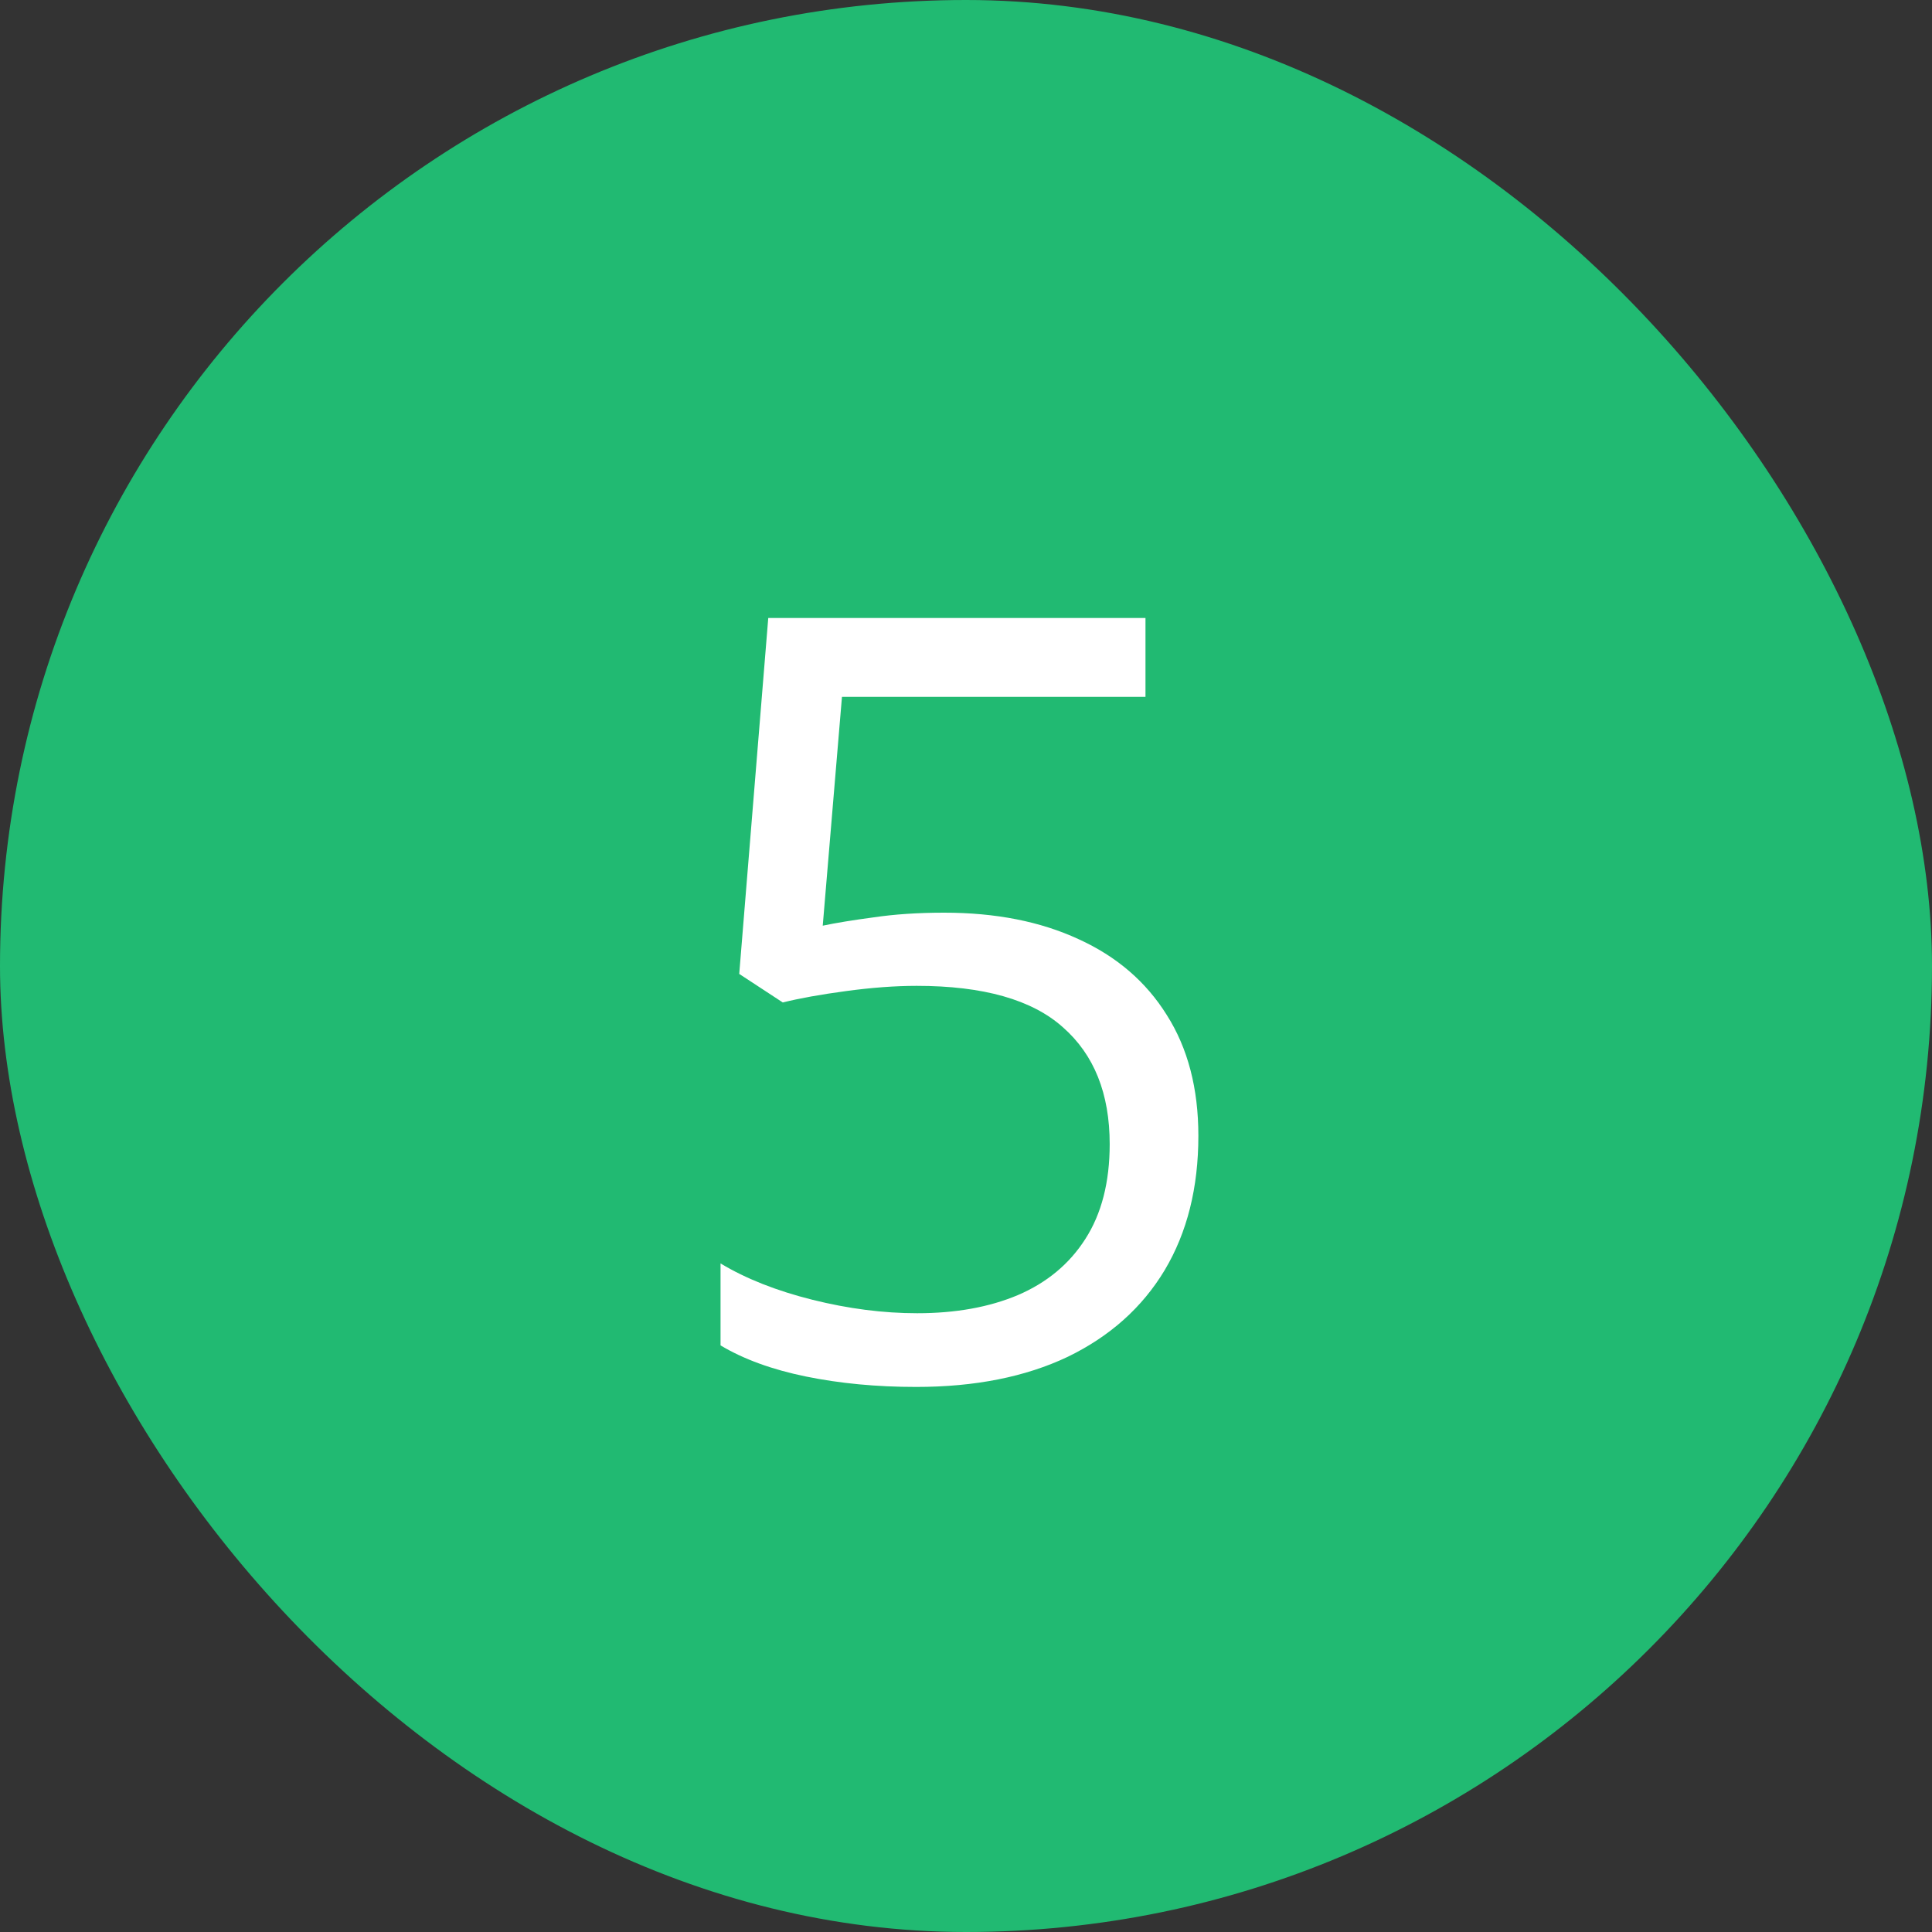
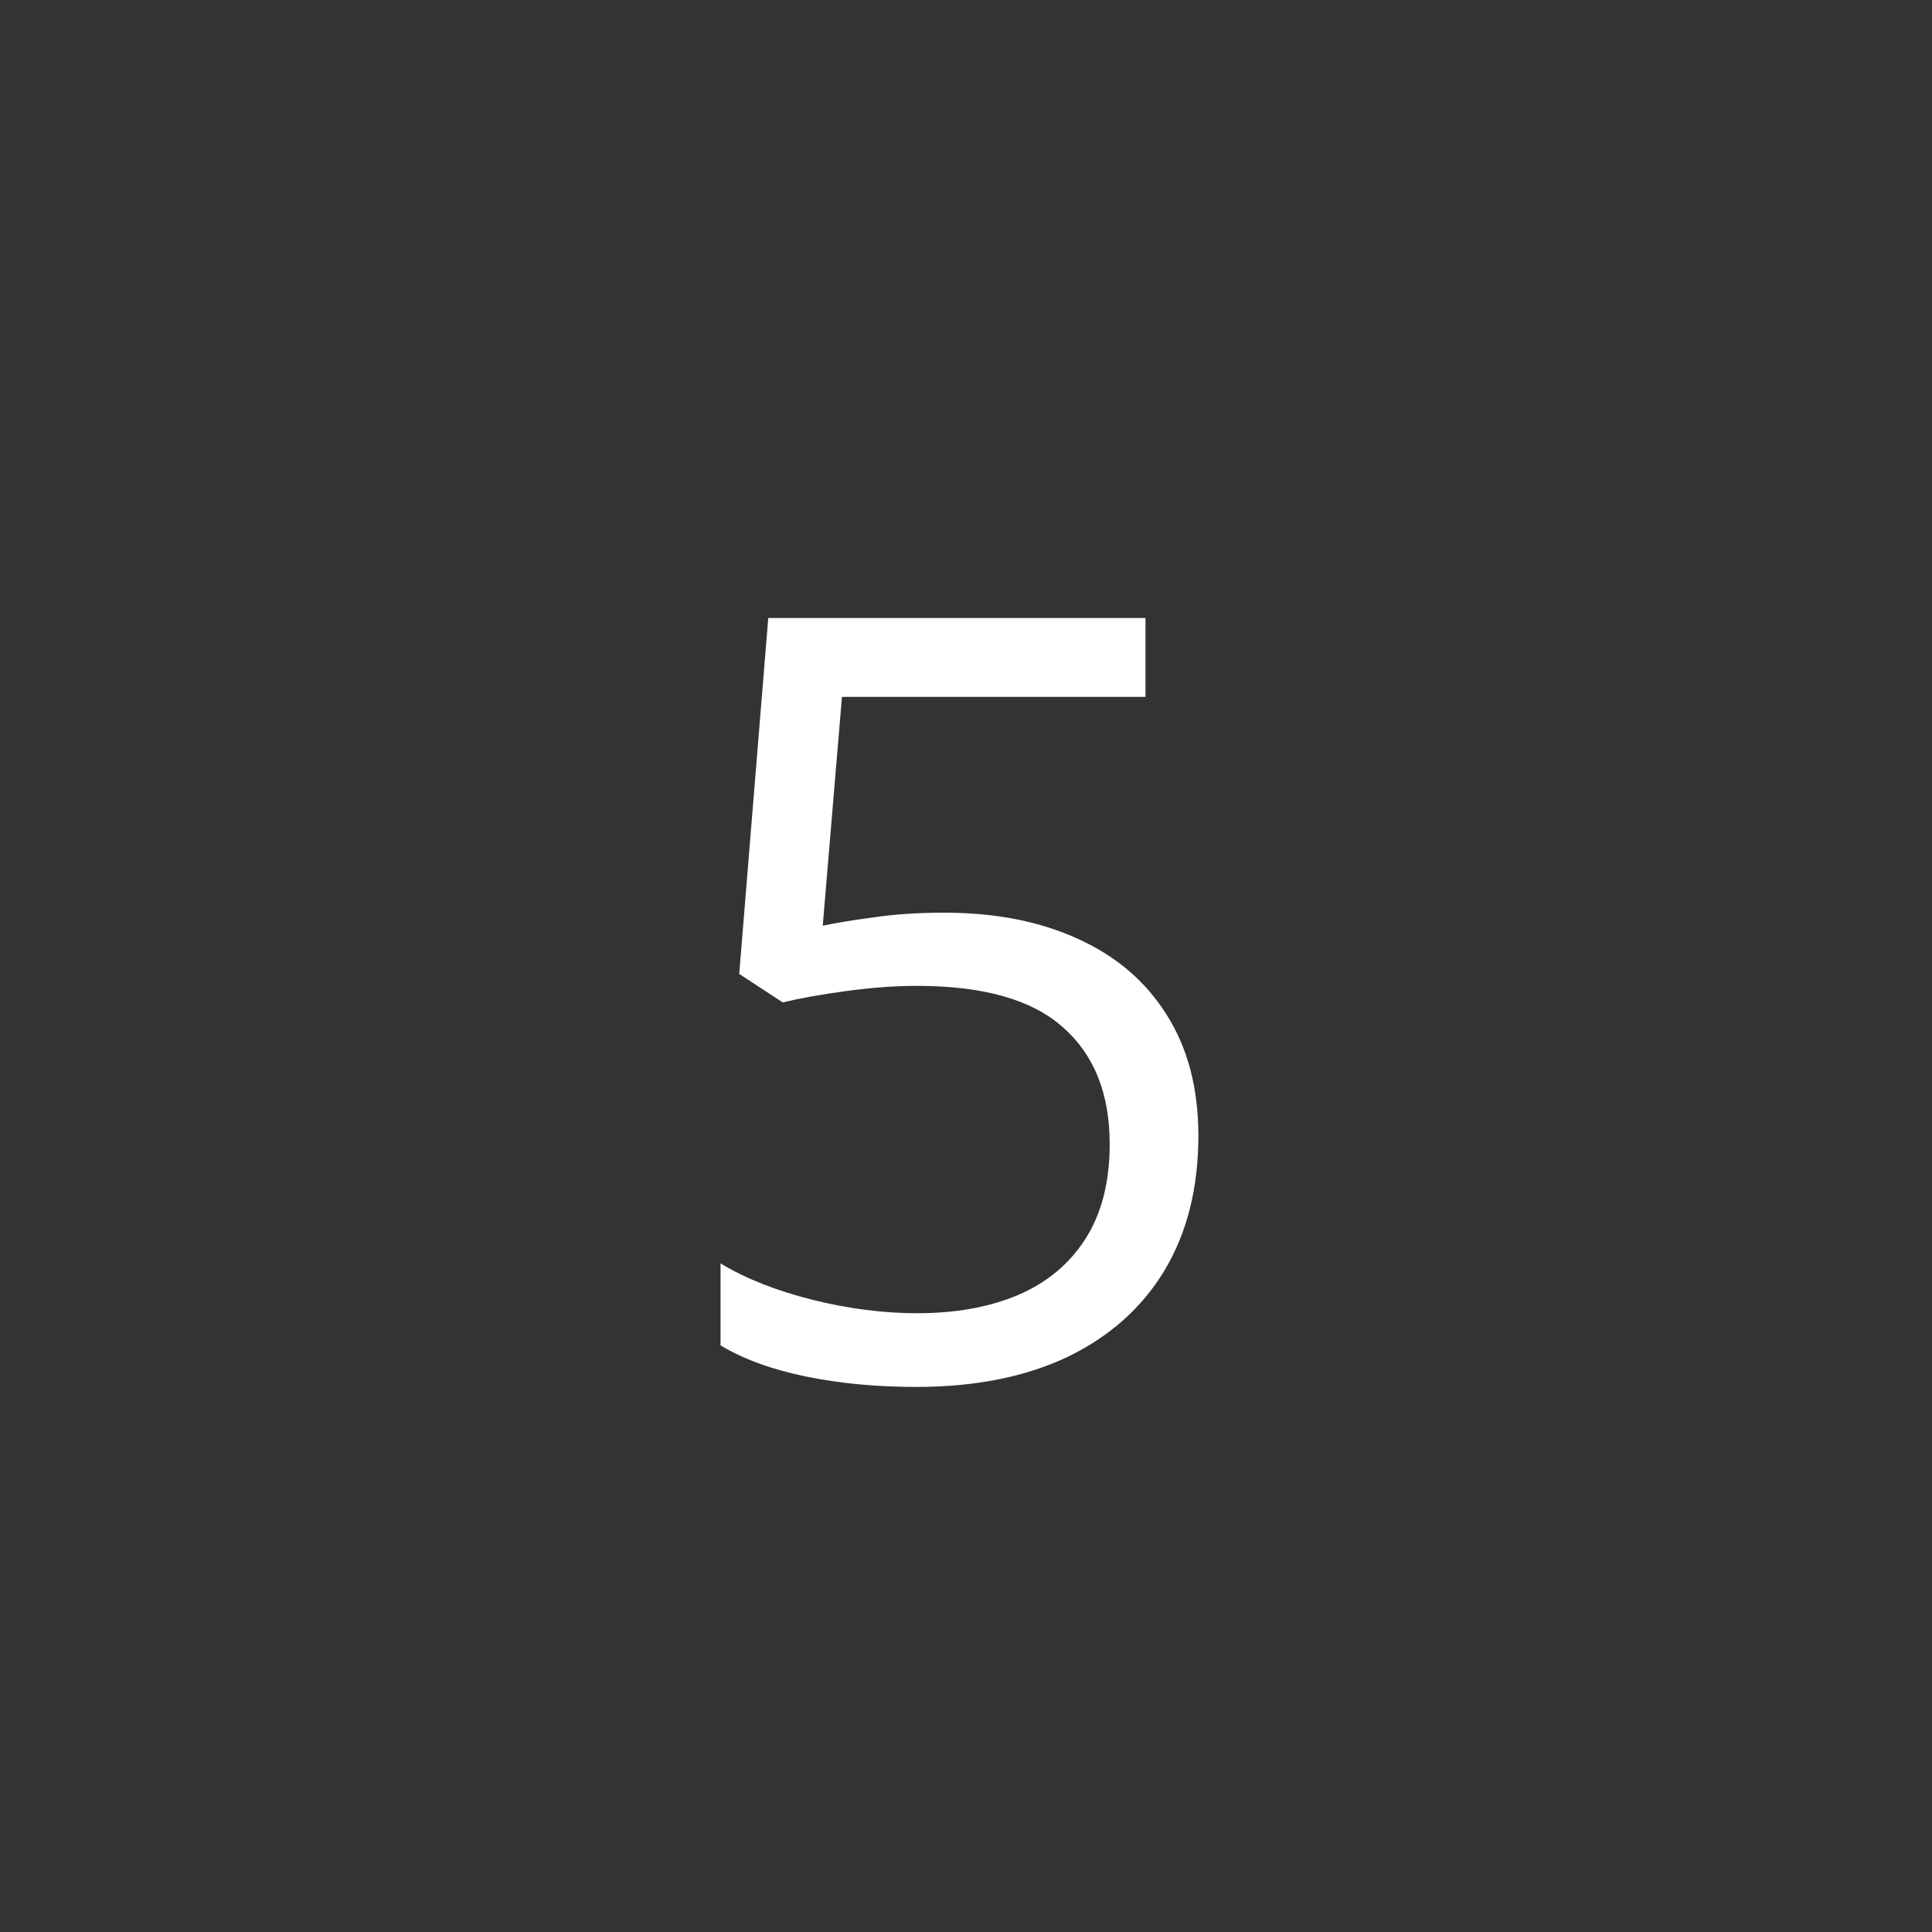
<svg xmlns="http://www.w3.org/2000/svg" width="40" height="40" viewBox="0 0 40 40" fill="none">
  <rect x="0" y="0" width="40" height="40" fill="#333333" stroke="none" />
-   <rect width="40" height="40" rx="20" fill="#21BA72" />
  <path d="M19.548 18.896C20.615 18.896 21.542 19.079 22.33 19.444C23.118 19.802 23.727 20.325 24.156 21.013C24.593 21.7 24.811 22.535 24.811 23.516C24.811 24.59 24.579 25.517 24.113 26.298C23.648 27.071 22.978 27.669 22.105 28.092C21.231 28.507 20.185 28.715 18.968 28.715C18.151 28.715 17.392 28.643 16.69 28.5C15.989 28.357 15.398 28.142 14.918 27.855V26.158C15.441 26.473 16.075 26.724 16.819 26.91C17.564 27.096 18.287 27.189 18.989 27.189C19.784 27.189 20.479 27.064 21.073 26.814C21.675 26.556 22.14 26.169 22.47 25.653C22.806 25.131 22.975 24.475 22.975 23.688C22.975 22.642 22.652 21.836 22.008 21.27C21.37 20.698 20.361 20.411 18.979 20.411C18.535 20.411 18.047 20.447 17.518 20.519C16.988 20.59 16.551 20.669 16.207 20.755L15.305 20.164L15.906 12.795H23.716V14.428H17.432L17.034 19.165C17.306 19.108 17.657 19.05 18.087 18.993C18.517 18.929 19.004 18.896 19.548 18.896Z" fill="white" />
</svg>